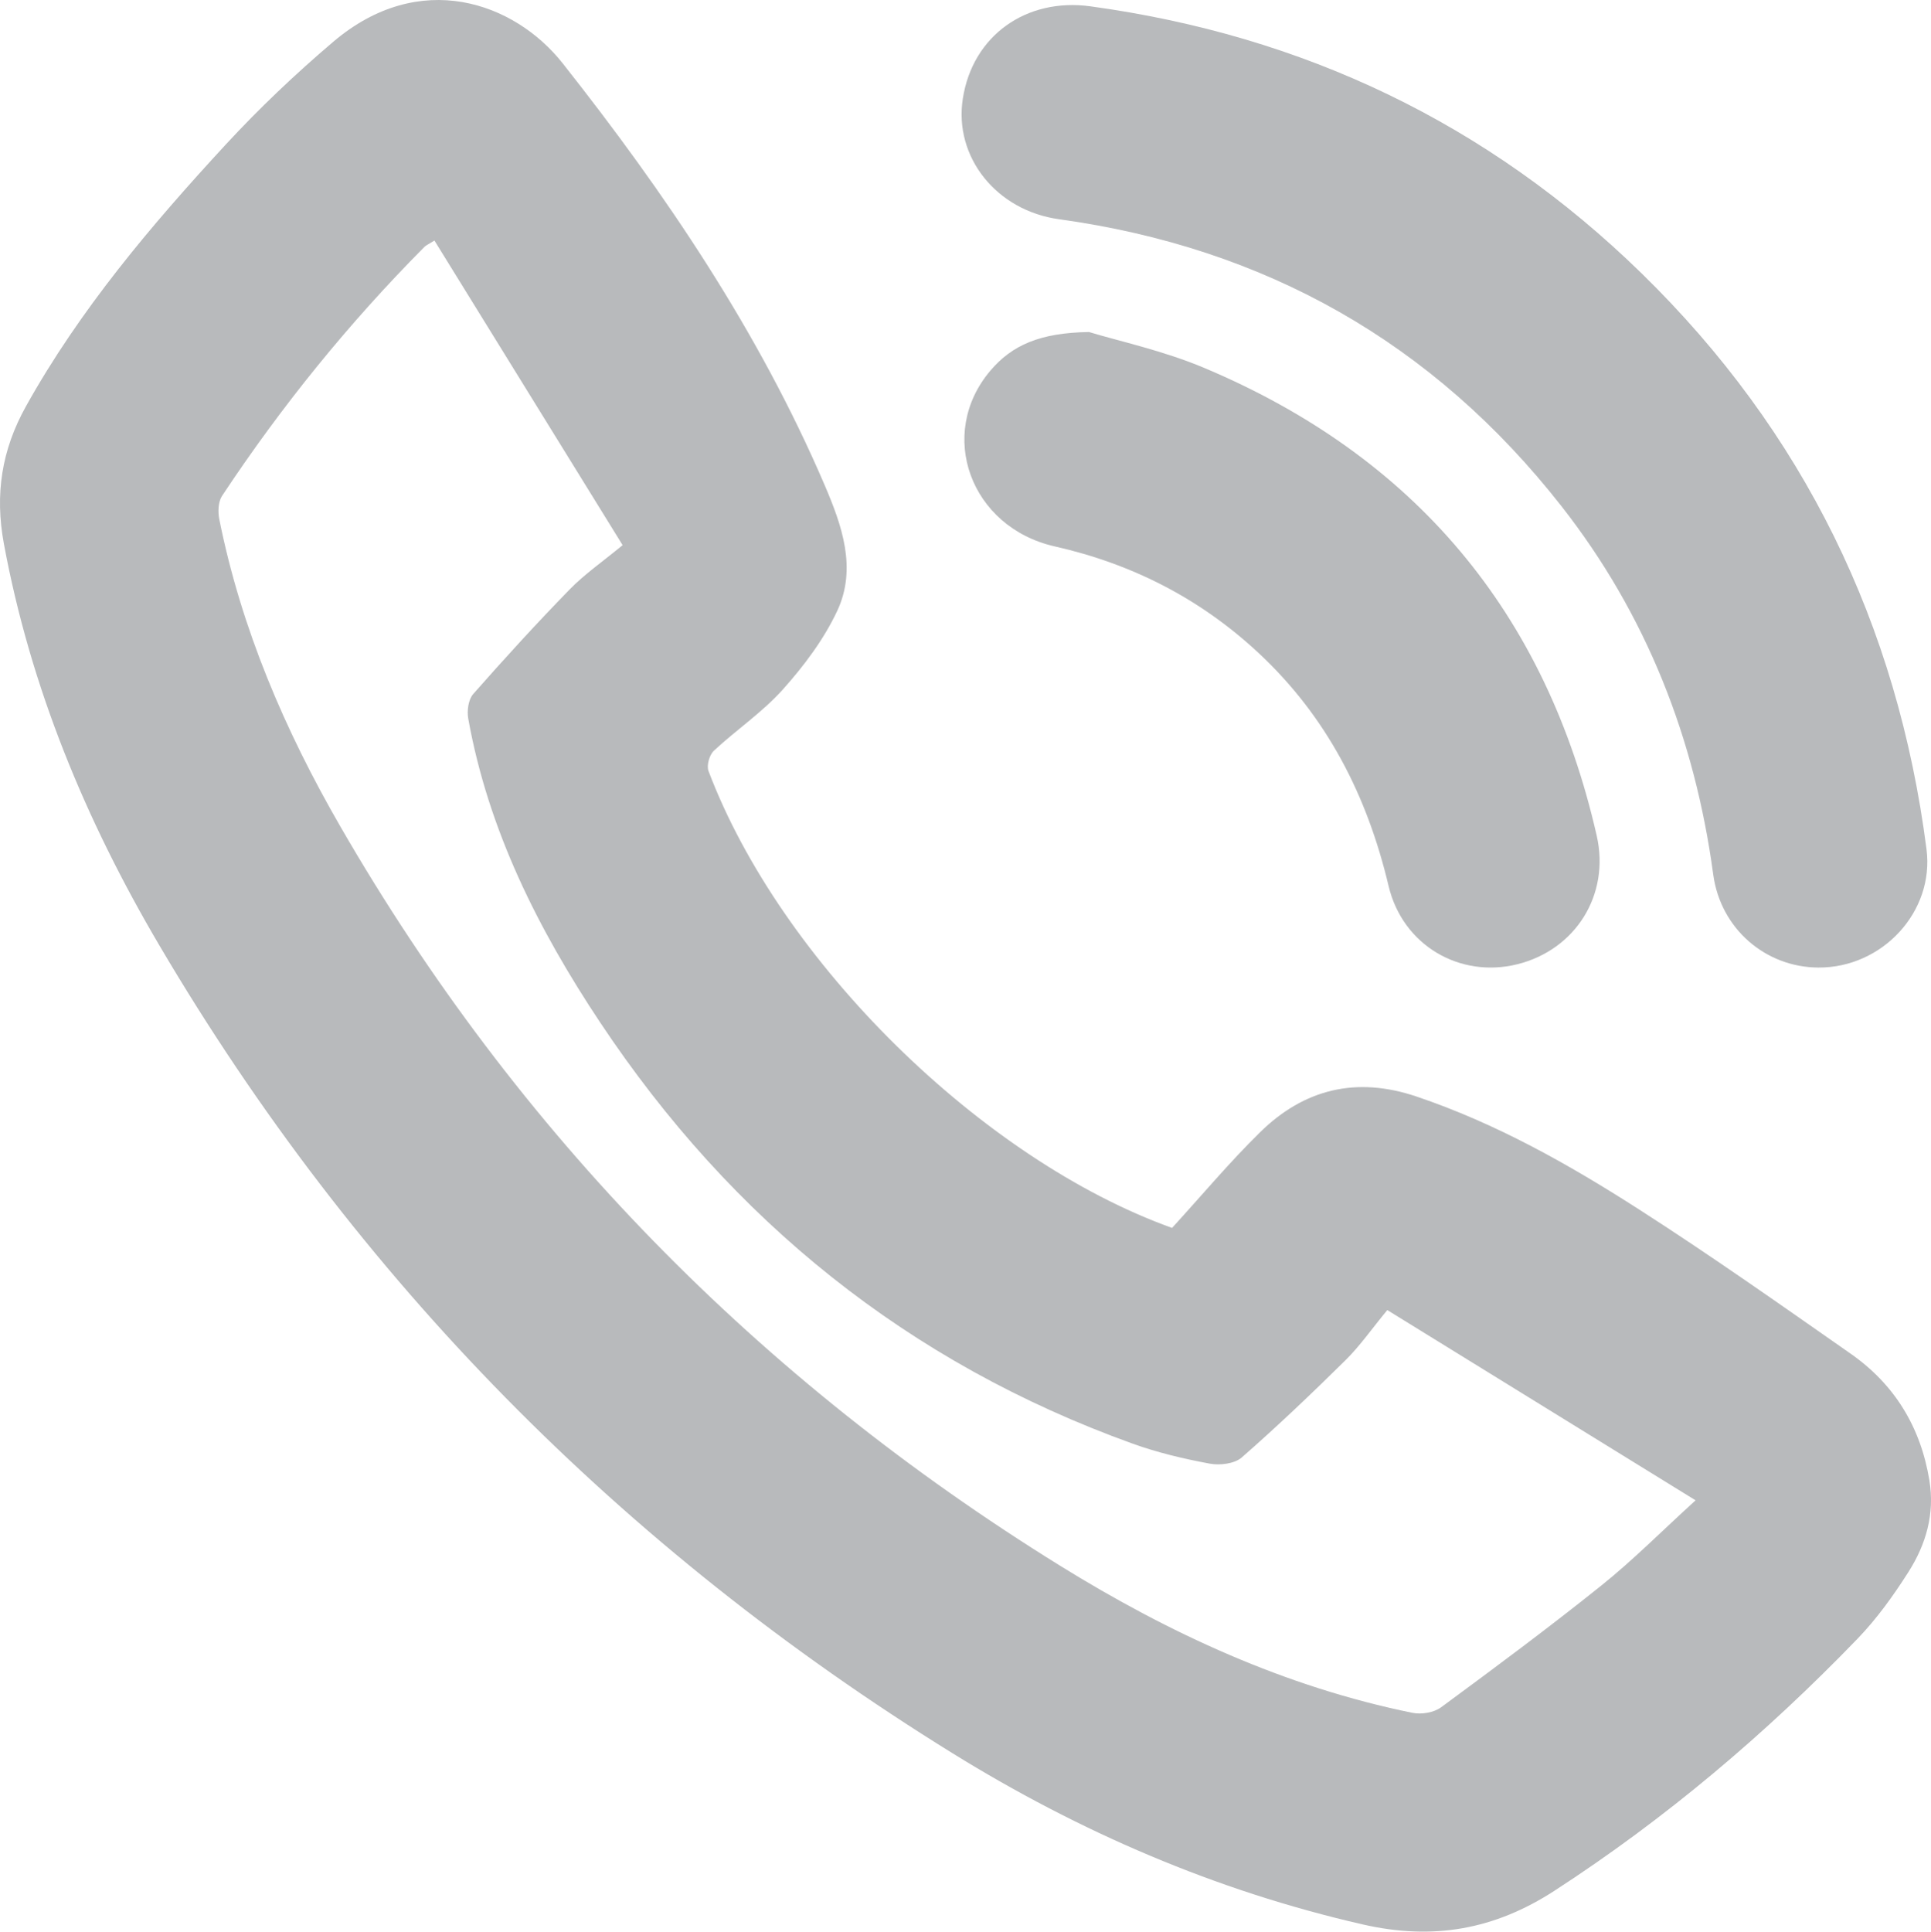
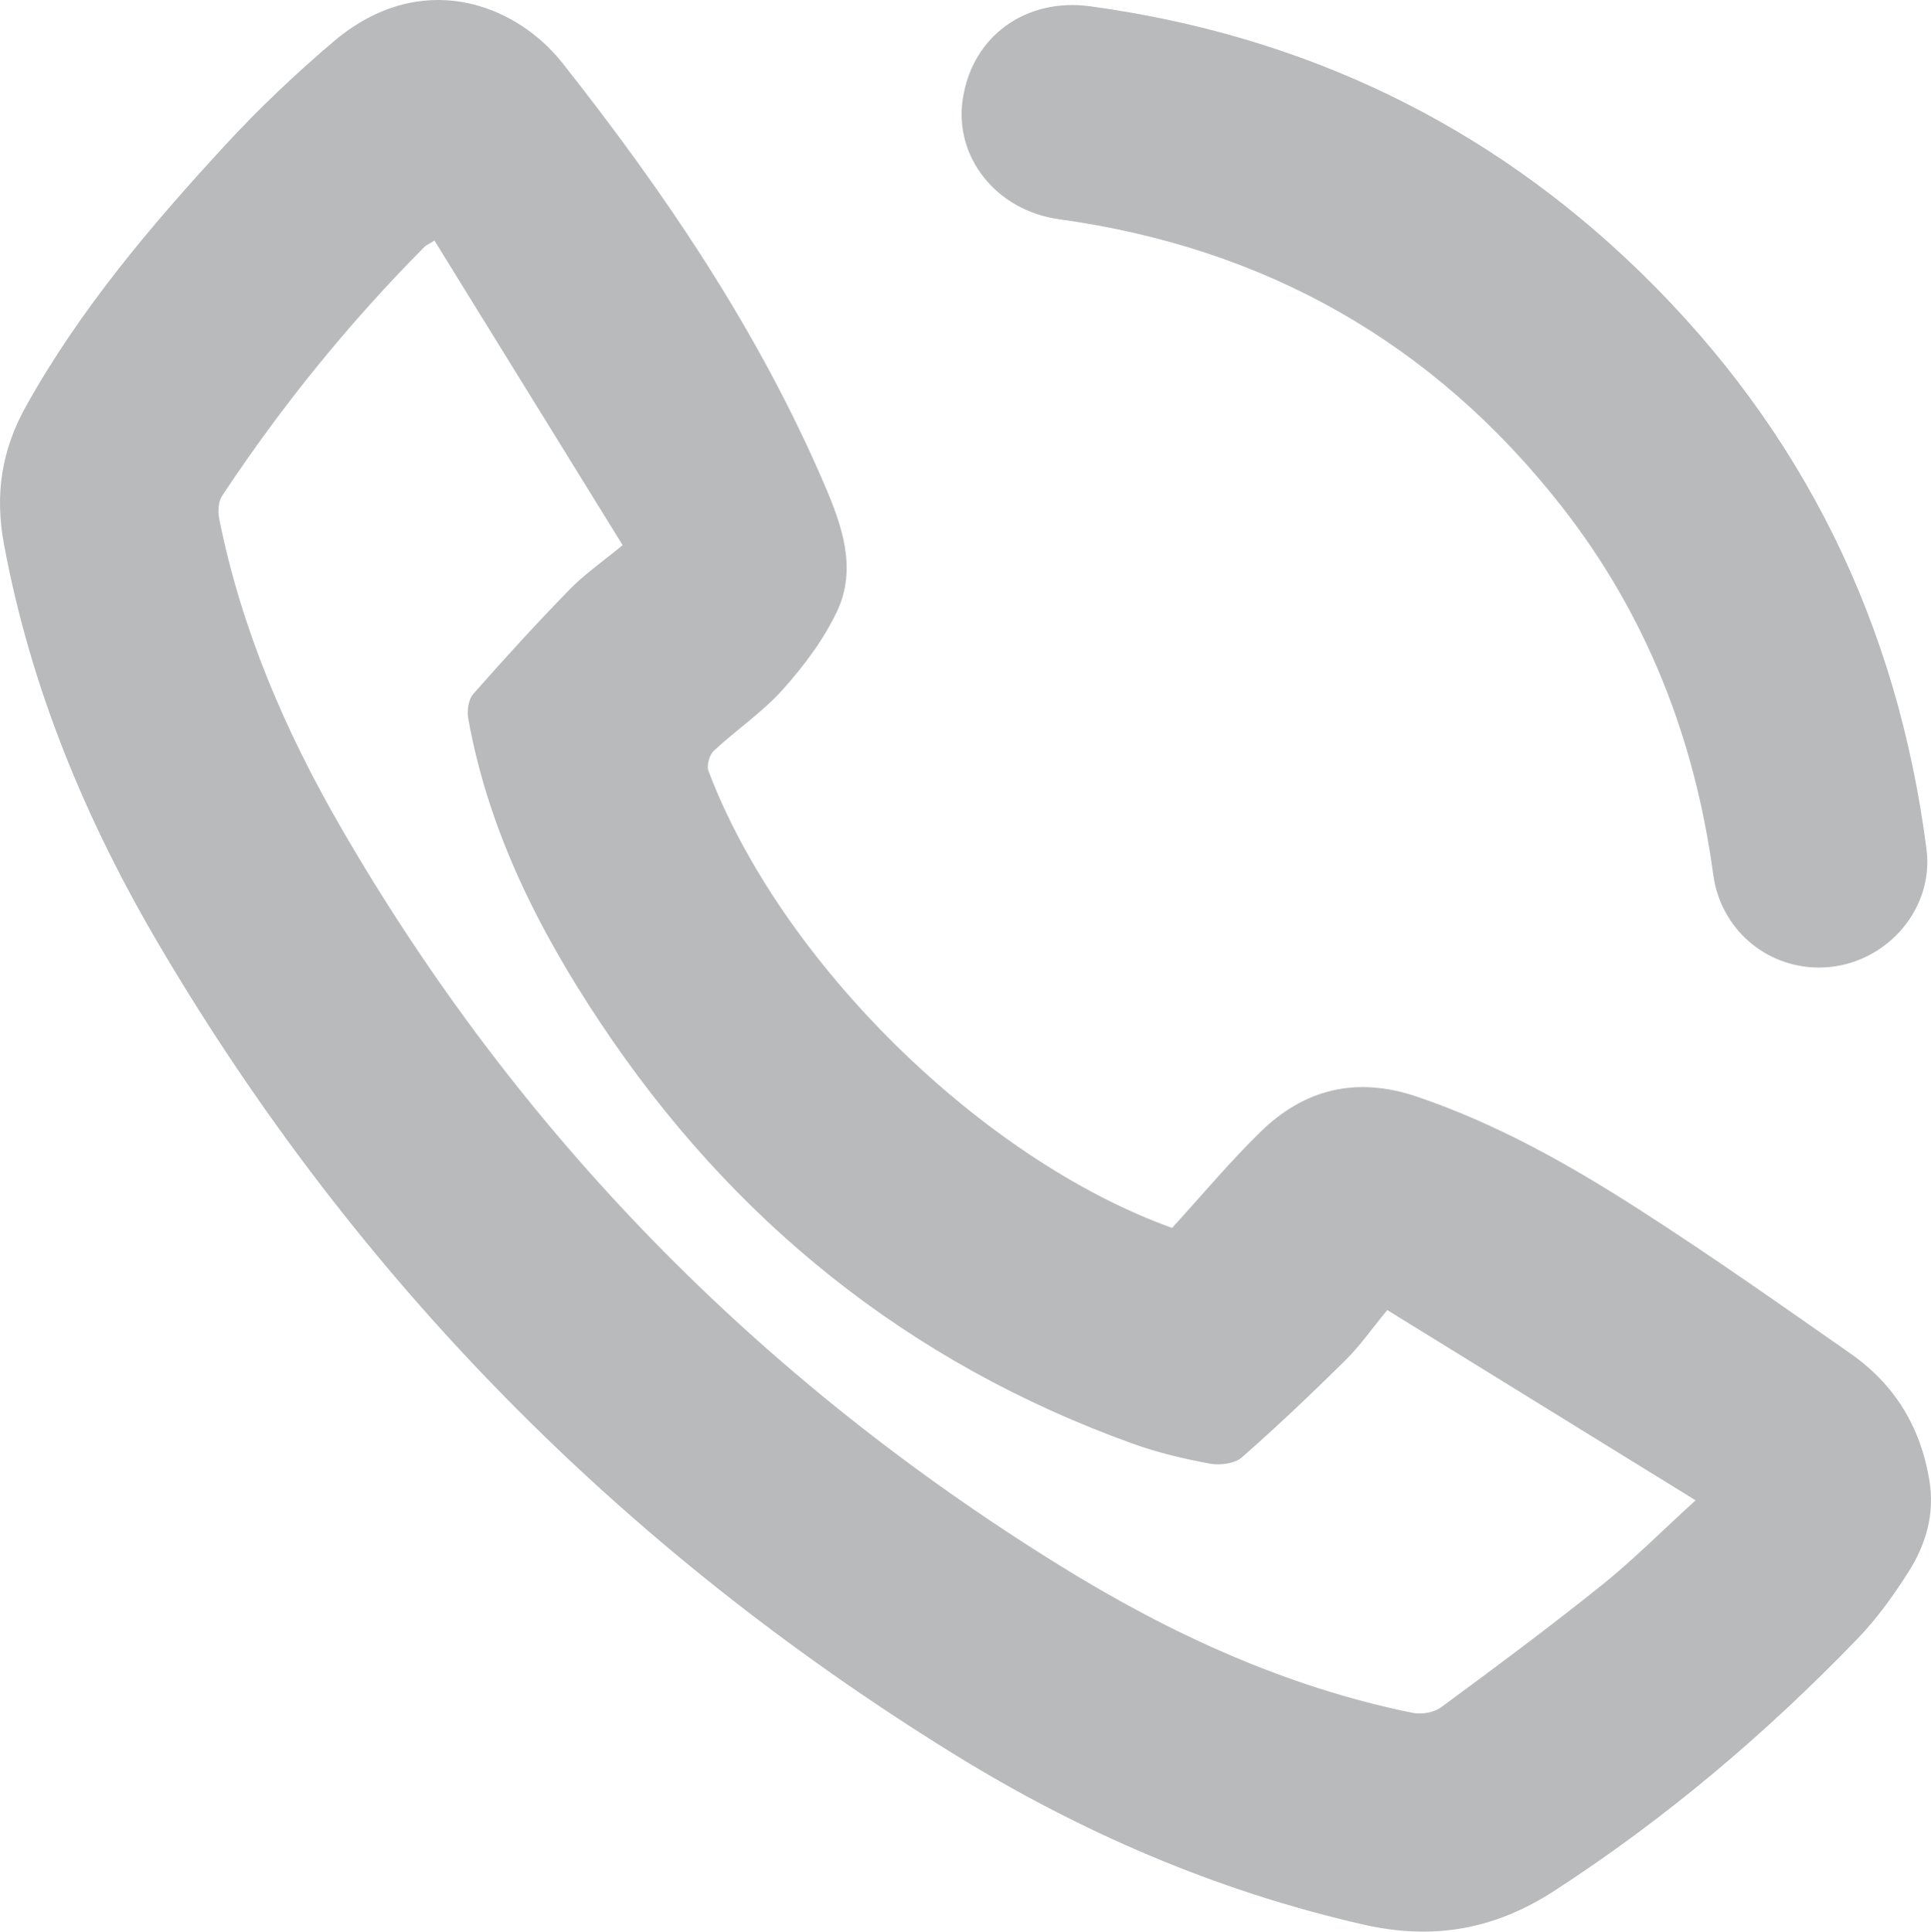
<svg xmlns="http://www.w3.org/2000/svg" version="1.1" x="0px" y="0px" width="344.503px" height="344.574px" viewBox="0 0 344.503 344.574" style="overflow:visible;enable-background:new 0 0 344.503 344.574;" xml:space="preserve">
  <style type="text/css">
	.st0{fill:#B8BABC;}
</style>
  <defs>
</defs>
  <path class="st0" d="M209.105,219.043c5.365-5.872,10.266-11.731,15.691-17.056c7.884-7.739,17.192-10.002,27.917-6.383  c14.207,4.795,27.148,12.087,39.651,20.107c12.821,8.224,25.282,17.018,37.773,25.745c7.834,5.474,12.502,13.057,14.071,22.578  c0.997,6.045-0.606,11.485-3.746,16.412c-2.672,4.193-5.631,8.32-9.073,11.887c-16.368,16.957-34.251,32.105-54.076,44.958  c-10.665,6.915-21.616,8.882-34.204,5.999c-26.246-6.01-50.541-16.516-73.261-30.591C110.981,276.234,63.58,228.32,28.399,168.589  c-13.125-22.285-22.96-45.956-27.707-71.596c-1.632-8.813-0.398-16.74,3.936-24.51c9.641-17.284,22.308-32.249,35.626-46.677  c5.999-6.499,12.469-12.632,19.21-18.361c15.402-13.092,32.3-7.067,40.928,3.858c18.373,23.263,34.972,47.8,46.729,75.227  c3.067,7.156,5.811,14.844,2.242,22.454c-2.382,5.079-5.924,9.786-9.688,13.997c-3.634,4.065-8.297,7.195-12.318,10.939  c-0.792,0.738-1.326,2.635-0.957,3.611C139.246,171.528,175.17,206.859,209.105,219.043z M77.504,42.91  c-1.166,0.725-1.518,0.862-1.761,1.107C62.227,57.63,50.204,72.467,39.618,88.454c-0.697,1.053-0.762,2.845-0.497,4.168  c3.922,19.554,11.703,37.671,21.6,54.814c31.624,54.778,74.677,98.58,128.375,131.848c19.506,12.084,40.225,21.646,62.903,26.263  c1.591,0.324,3.818-0.044,5.093-0.982c9.654-7.106,19.282-14.263,28.634-21.759c5.588-4.479,10.662-9.598,16.778-15.168  c-18.761-11.577-36.776-22.694-55-33.94c-2.828,3.429-4.9,6.42-7.445,8.932c-6.023,5.945-12.157,11.791-18.522,17.362  c-1.282,1.122-3.894,1.439-5.703,1.103c-4.643-0.862-9.3-1.961-13.738-3.559c-40.044-14.414-71.516-39.816-95.008-75.121  c-11.061-16.624-19.98-34.318-23.553-54.24c-0.249-1.388,0.027-3.391,0.893-4.374c5.592-6.352,11.307-12.607,17.215-18.666  c2.662-2.73,5.863-4.934,9.436-7.887C99.791,78.98,88.667,60.976,77.504,42.91z" />
  <path class="st0" d="M324.43,172.598c-9.474-0.046-17.473-6.943-18.777-16.598c-3.279-24.281-11.929-46.365-27.061-65.683  c-22.887-29.219-52.912-46.142-89.65-51.208c-11.168-1.54-18.781-11.081-17.172-21.498c1.744-11.294,11.36-18.047,22.756-16.486  c37.981,5.202,70.929,20.872,98.35,47.641c28.911,28.225,45.675,62.67,50.826,102.722  C345.138,162.645,335.804,172.653,324.43,172.598z" />
-   <path class="st0" d="M194.287,59.227c5.205,1.591,13.204,3.302,20.608,6.424c37.499,15.808,60.933,43.669,69.97,83.428  c2.404,10.574-3.8,20.35-14.154,22.927c-10.231,2.547-20.456-3.335-22.978-13.965c-3.823-16.112-11.002-30.182-23.18-41.545  c-10.378-9.683-22.536-15.897-36.379-19.027c-15.06-3.405-21.091-20.031-11.479-31.357  C180.558,61.563,185.556,59.359,194.287,59.227z" />
</svg>